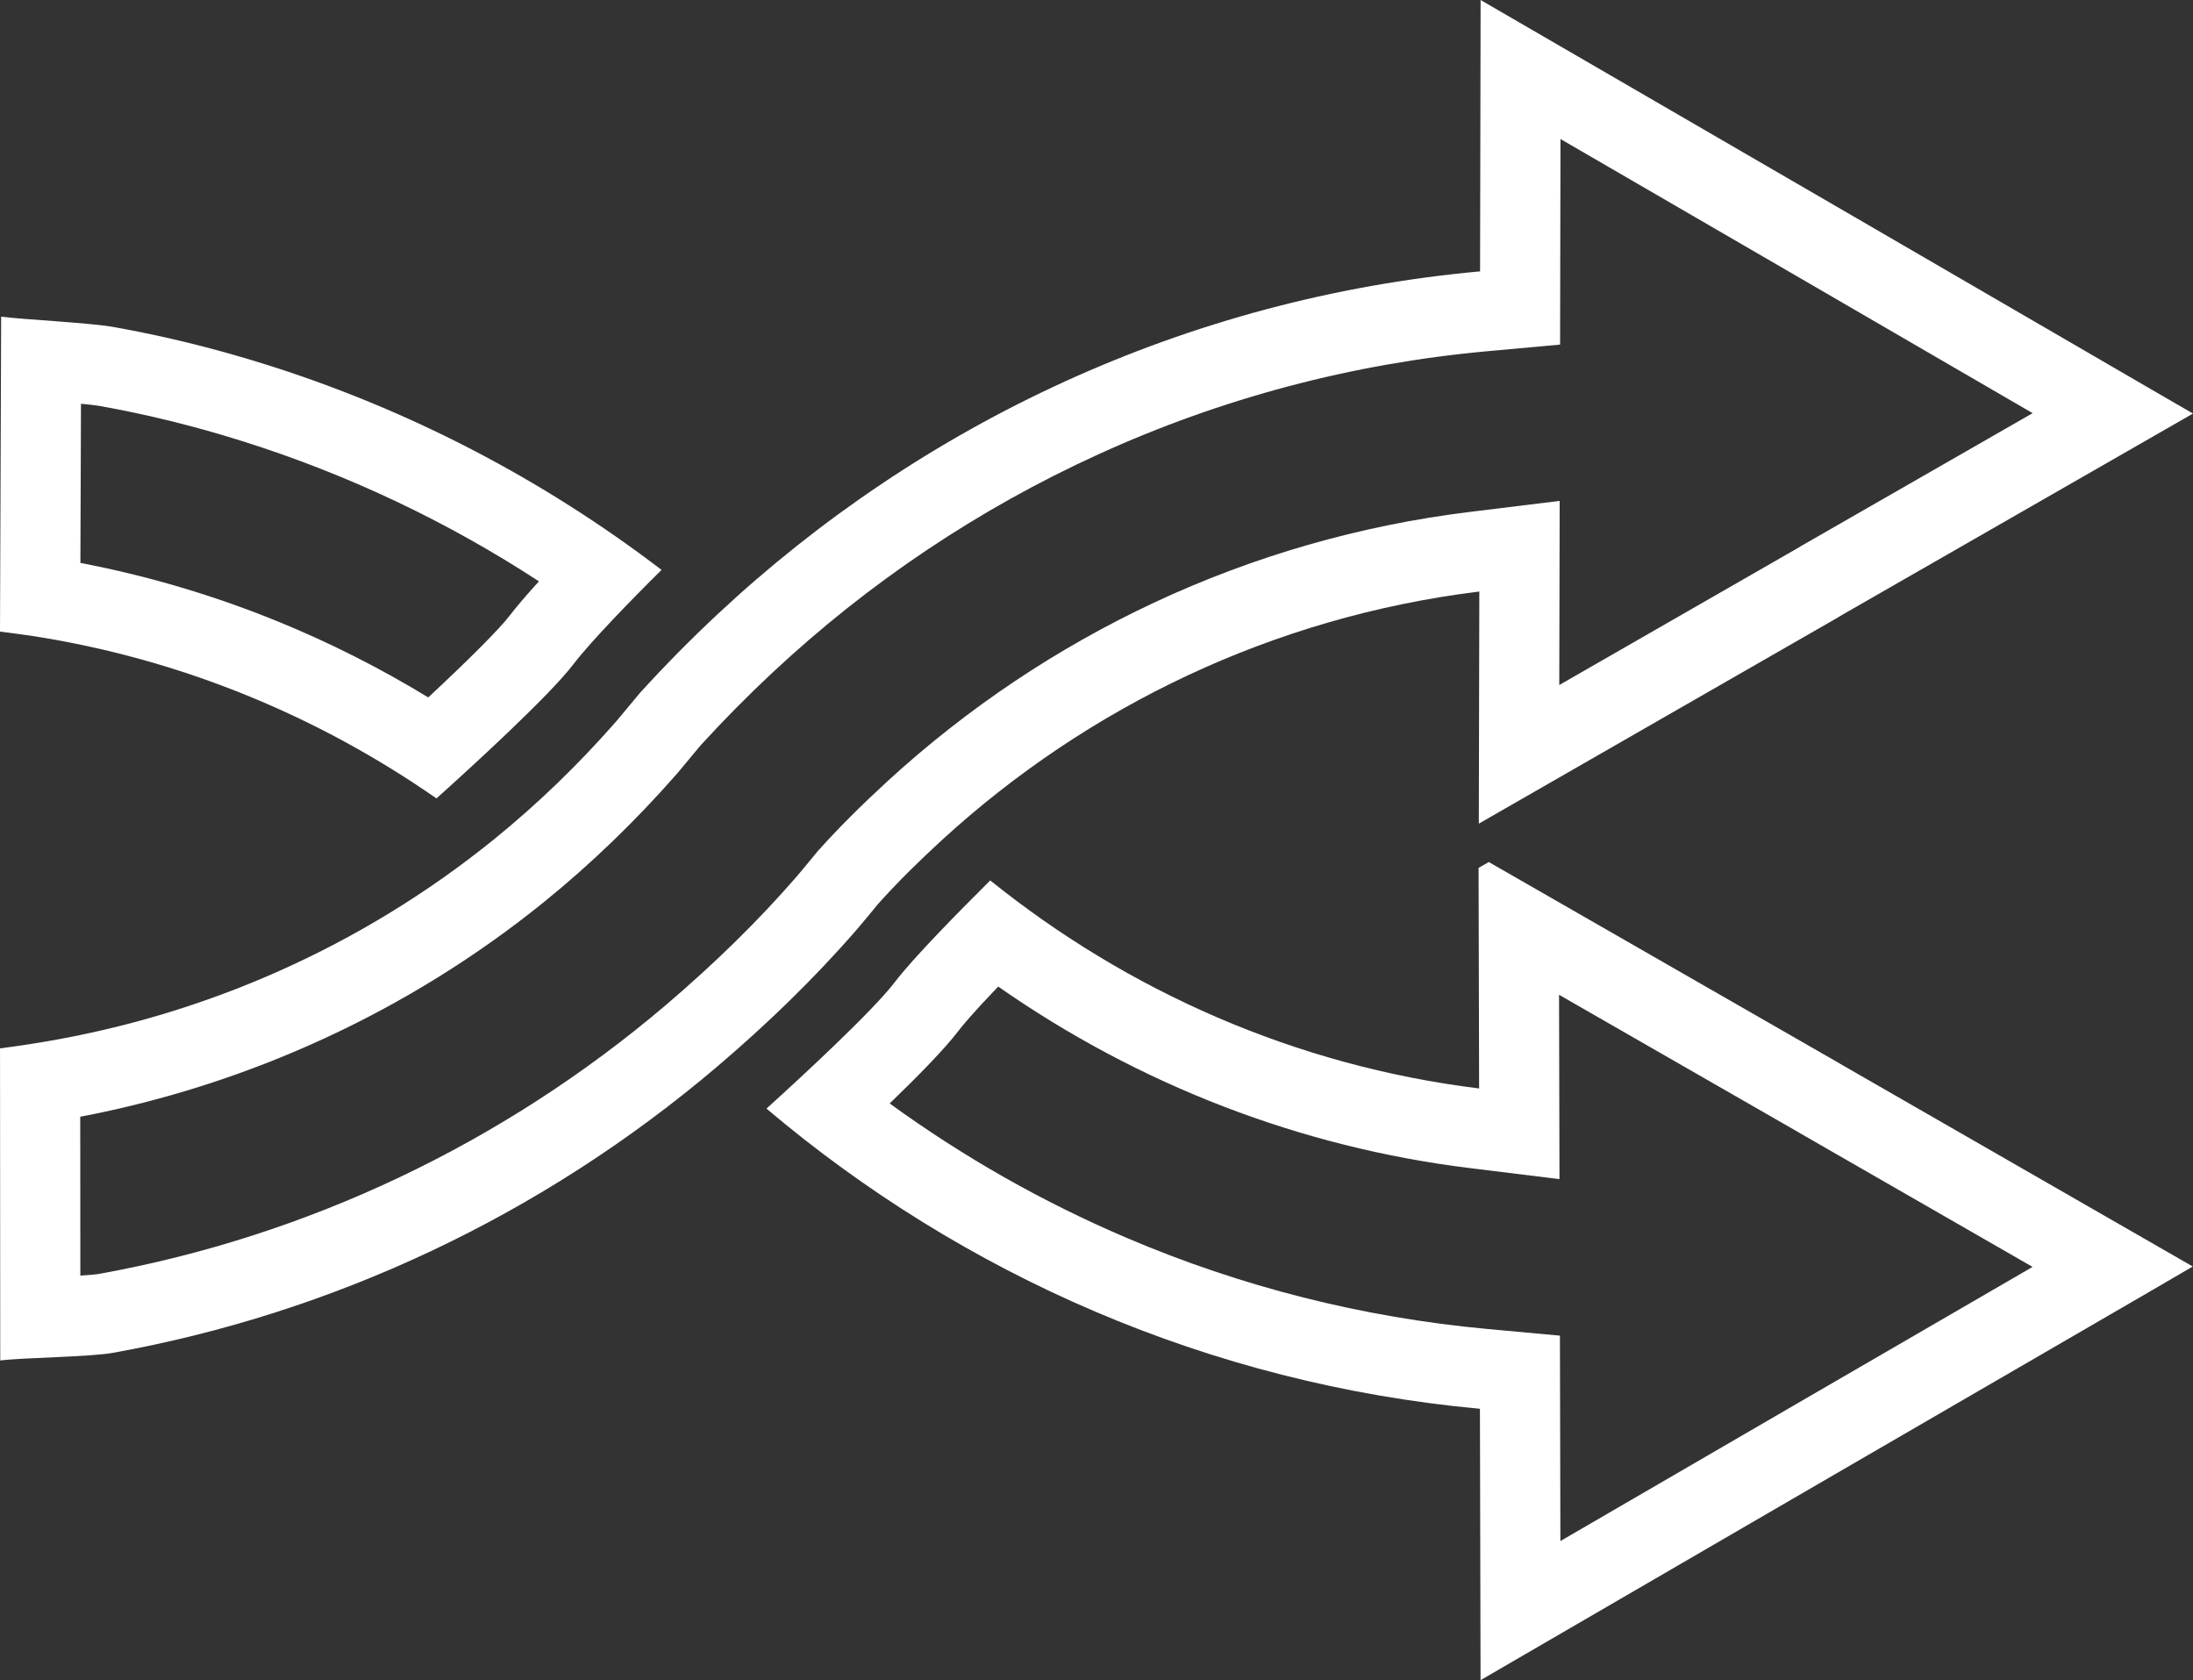
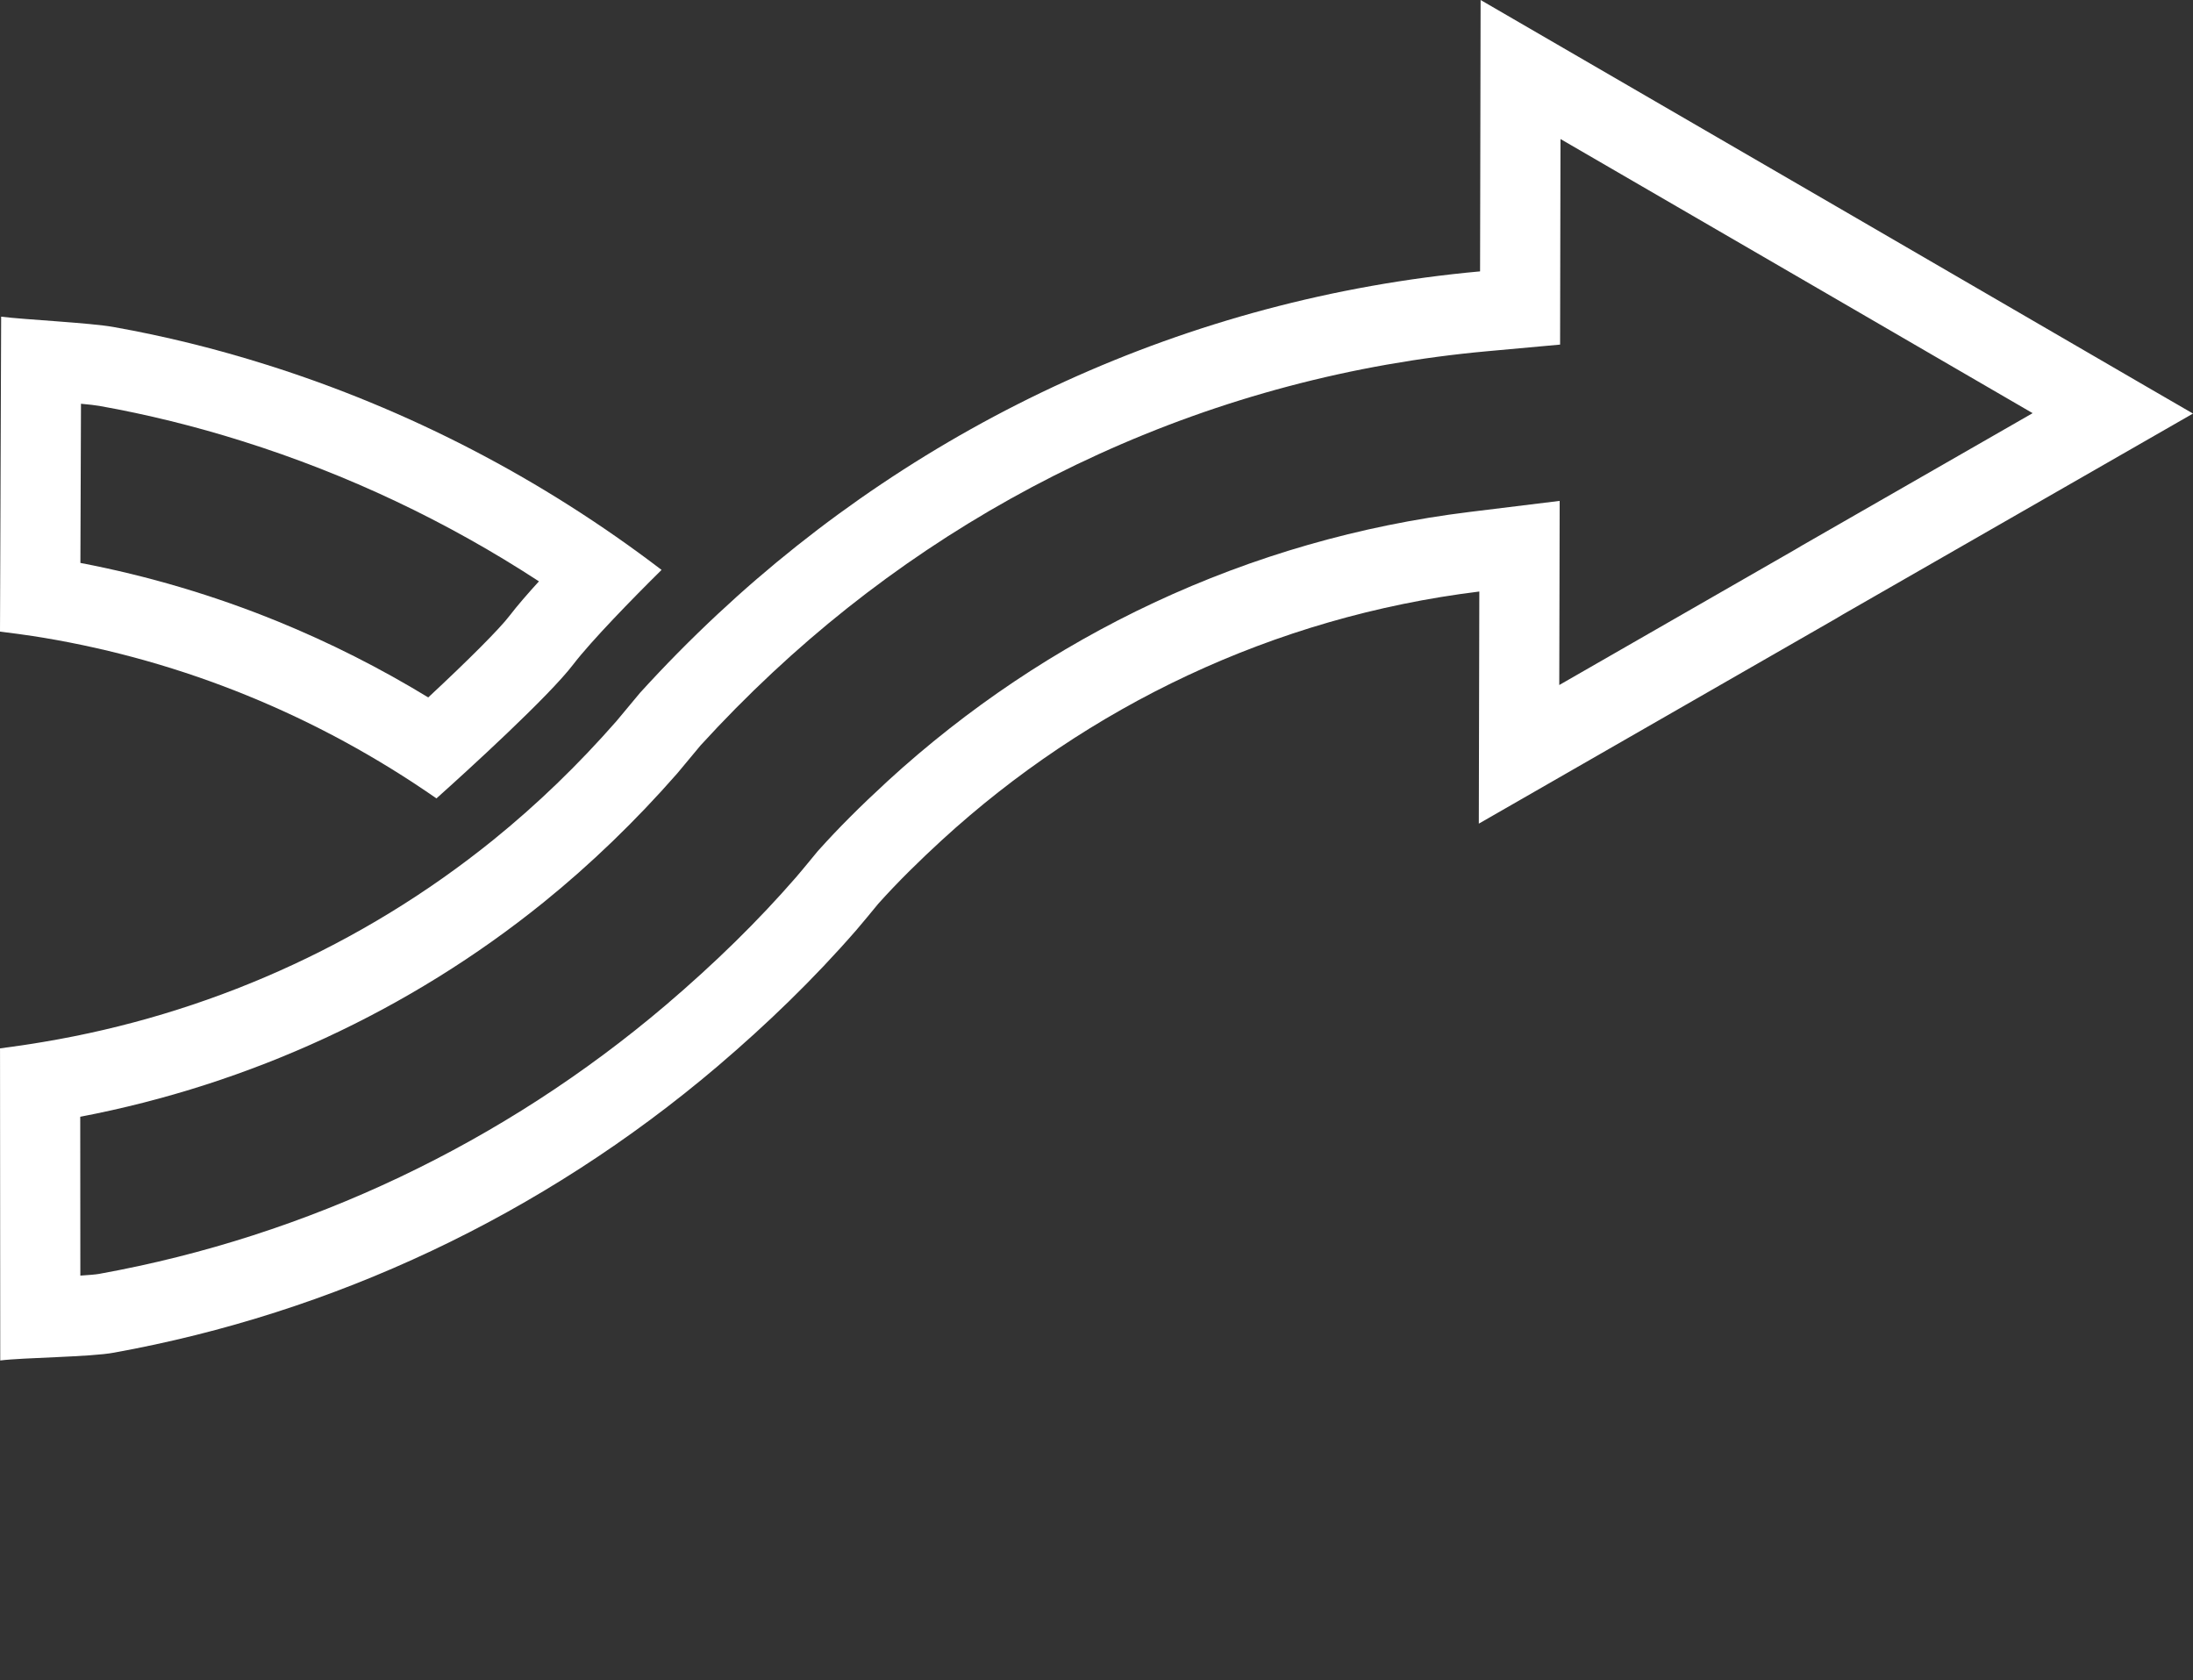
<svg xmlns="http://www.w3.org/2000/svg" width="82.078" height="62.878" viewBox="0 0 82.078 62.878">
  <rect x="0" y="0" width="82.078" height="62.878" fill="#333333" stroke="none" />
  <defs>
    <style>.a{fill:none;stroke-linecap:round;stroke-miterlimit:10;}.b,.c{stroke:none;}.c{fill:#fff;}</style>
  </defs>
  <g transform="translate(-1079 -862)">
    <g transform="translate(514.714 12.468)">
      <g class="a">
        <path class="b" d="M646.364,865.009l-13.105,7.519-.262.156-13.363,7.672.019-8.687a36.3,36.3,0,0,0-20.113,9.3c-.828.761-1.632,1.546-2.382,2.382-.27.325-.539.66-.813.977a48.737,48.737,0,0,1-5.187,5.094,48.1,48.1,0,0,1-22.605,10.73c-.856.164-3.4.183-4.258.293l-.008-11.68c.543-.071,1.086-.149,1.633-.243a36.3,36.3,0,0,0,16.828-7.558,37.46,37.46,0,0,0,4.613-4.449c.3-.352.875-1.051.875-1.051.934-1.027,1.9-2.008,2.914-2.953a48.126,48.126,0,0,1,28.531-12.824l.02-10.156,13.336,7.738,11.789,6.848Z" />
        <path class="c" d="M 622.691 854.735 L 622.681 859.694 L 622.676 862.428 L 619.953 862.676 C 614.902 863.135 610.005 864.433 605.396 866.534 C 600.92 868.575 596.816 871.323 593.197 874.705 C 592.268 875.572 591.362 876.49 590.502 877.432 C 590.357 877.607 589.911 878.146 589.654 878.451 L 589.636 878.472 L 589.618 878.493 C 588.073 880.256 586.397 881.872 584.633 883.299 C 579.621 887.349 573.641 890.113 567.289 891.325 L 567.293 897.27 C 567.601 897.25 567.862 897.229 567.988 897.207 L 568.004 897.204 L 568.019 897.201 C 575.799 895.794 583.128 892.315 589.212 887.14 C 591.065 885.56 592.657 883.998 594.079 882.363 C 594.24 882.177 594.406 881.974 594.583 881.76 C 594.672 881.651 594.761 881.542 594.851 881.435 L 594.887 881.391 L 594.925 881.349 C 595.663 880.526 596.485 879.704 597.51 878.761 L 597.512 878.759 L 597.514 878.757 C 600.492 876.031 603.843 873.787 607.474 872.087 C 611.211 870.338 615.186 869.196 619.287 868.691 L 622.66 868.277 L 622.653 871.676 L 622.645 875.168 L 631.482 870.094 L 631.724 869.95 L 631.745 869.938 L 631.766 869.926 L 640.362 864.994 L 631.531 859.865 L 622.691 854.735 M 619.701 849.532 L 633.037 857.27 L 644.826 864.118 L 646.364 865.009 L 633.259 872.528 L 632.997 872.684 L 619.634 880.356 L 619.653 871.669 C 611.935 872.618 604.989 875.981 599.54 880.97 C 598.712 881.731 597.908 882.516 597.158 883.352 C 596.888 883.677 596.619 884.012 596.345 884.329 C 594.728 886.188 592.982 887.868 591.158 889.423 C 584.54 895.052 576.717 898.677 568.553 900.153 C 567.697 900.317 565.15 900.336 564.295 900.446 L 564.287 888.766 C 564.83 888.695 565.373 888.617 565.92 888.523 C 571.955 887.512 577.779 884.98 582.748 880.965 C 584.385 879.641 585.928 878.152 587.361 876.516 C 587.658 876.164 588.236 875.465 588.236 875.465 C 589.17 874.438 590.138 873.457 591.15 872.512 C 598.771 865.391 608.689 860.688 619.681 859.688 L 619.701 849.532 Z" />
      </g>
      <g class="a">
        <path class="b" d="M633.254,889.4l-.262-.153-12.984-7.453-.383.219.02,8.254a36.223,36.223,0,0,1-18.3-7.785,51.925,51.925,0,0,0-3.567,3.8,56.635,56.635,0,0,1-4.808,4.739,48.111,48.111,0,0,0,26.7,11.234l.023,10.156,13.328-7.743,11.8-6.847,1.527-.891Z" />
-         <path class="c" d="M 601.646 886.453 C 600.687 887.454 600.307 887.916 600.167 888.099 L 600.165 888.102 L 600.164 888.104 C 599.643 888.784 598.667 889.785 597.584 890.827 C 600.349 892.836 603.322 894.523 606.457 895.859 C 610.753 897.692 615.293 898.838 619.951 899.267 L 622.67 899.517 L 622.676 902.247 L 622.687 907.204 L 631.521 902.072 L 640.36 896.944 L 631.759 892 L 631.75 891.995 L 631.741 891.99 L 631.488 891.842 L 622.637 886.761 L 622.645 890.259 L 622.653 893.659 L 619.278 893.244 C 612.956 892.465 606.912 890.131 601.646 886.453 M 620.008 881.793 L 632.992 889.246 L 633.254 889.399 L 646.355 896.929 L 644.828 897.82 L 633.027 904.667 L 619.699 912.41 L 619.676 902.254 C 609.539 901.321 600.324 897.238 592.973 891.02 C 594.281 889.836 596.938 887.383 597.781 886.281 C 598.492 885.348 600.266 883.555 601.348 882.481 C 606.489 886.617 612.758 889.418 619.645 890.266 L 619.625 882.012 L 620.008 881.793 Z" />
      </g>
      <g class="a">
-         <path class="b" d="M580.622,879.411a36.18,36.18,0,0,0-14.707-6.012c-.535-.09-1.086-.16-1.629-.231l.043-11.785c.855.11,3.359.231,4.207.387a45.522,45.522,0,0,1,5.734,1.414,48.186,48.186,0,0,1,14.777,7.676,45.768,45.768,0,0,0-3.3,3.531,59.292,59.292,0,0,1-5.125,5.02Z" />
        <path class="c" d="M 580.314 875.632 C 581.808 874.242 582.988 873.062 583.357 872.576 L 583.361 872.571 L 583.364 872.567 C 583.648 872.197 584.037 871.749 584.457 871.288 C 581.011 869.04 577.294 867.281 573.367 866.045 C 571.586 865.483 569.784 865.039 568.011 864.724 L 568.002 864.722 L 567.993 864.721 C 567.865 864.697 567.615 864.67 567.317 864.642 L 567.295 870.599 C 569.816 871.08 572.296 871.815 574.68 872.787 C 576.622 873.579 578.509 874.532 580.314 875.632 M 580.622 879.411 L 580.621 879.411 C 580.621 879.411 580.621 879.411 580.621 879.411 C 580.622 879.411 580.622 879.411 580.622 879.411 Z M 580.621 879.411 C 576.149 876.301 571.133 874.27 565.915 873.399 C 565.38 873.309 564.829 873.239 564.286 873.168 L 564.329 861.383 C 565.184 861.493 567.688 861.614 568.536 861.77 C 570.473 862.114 572.387 862.59 574.27 863.184 C 579.52 864.837 584.524 867.407 589.047 870.86 C 587.953 871.938 586.407 873.528 585.746 874.391 C 584.832 875.594 581.763 878.39 580.621 879.411 Z" />
      </g>
    </g>
  </g>
</svg>